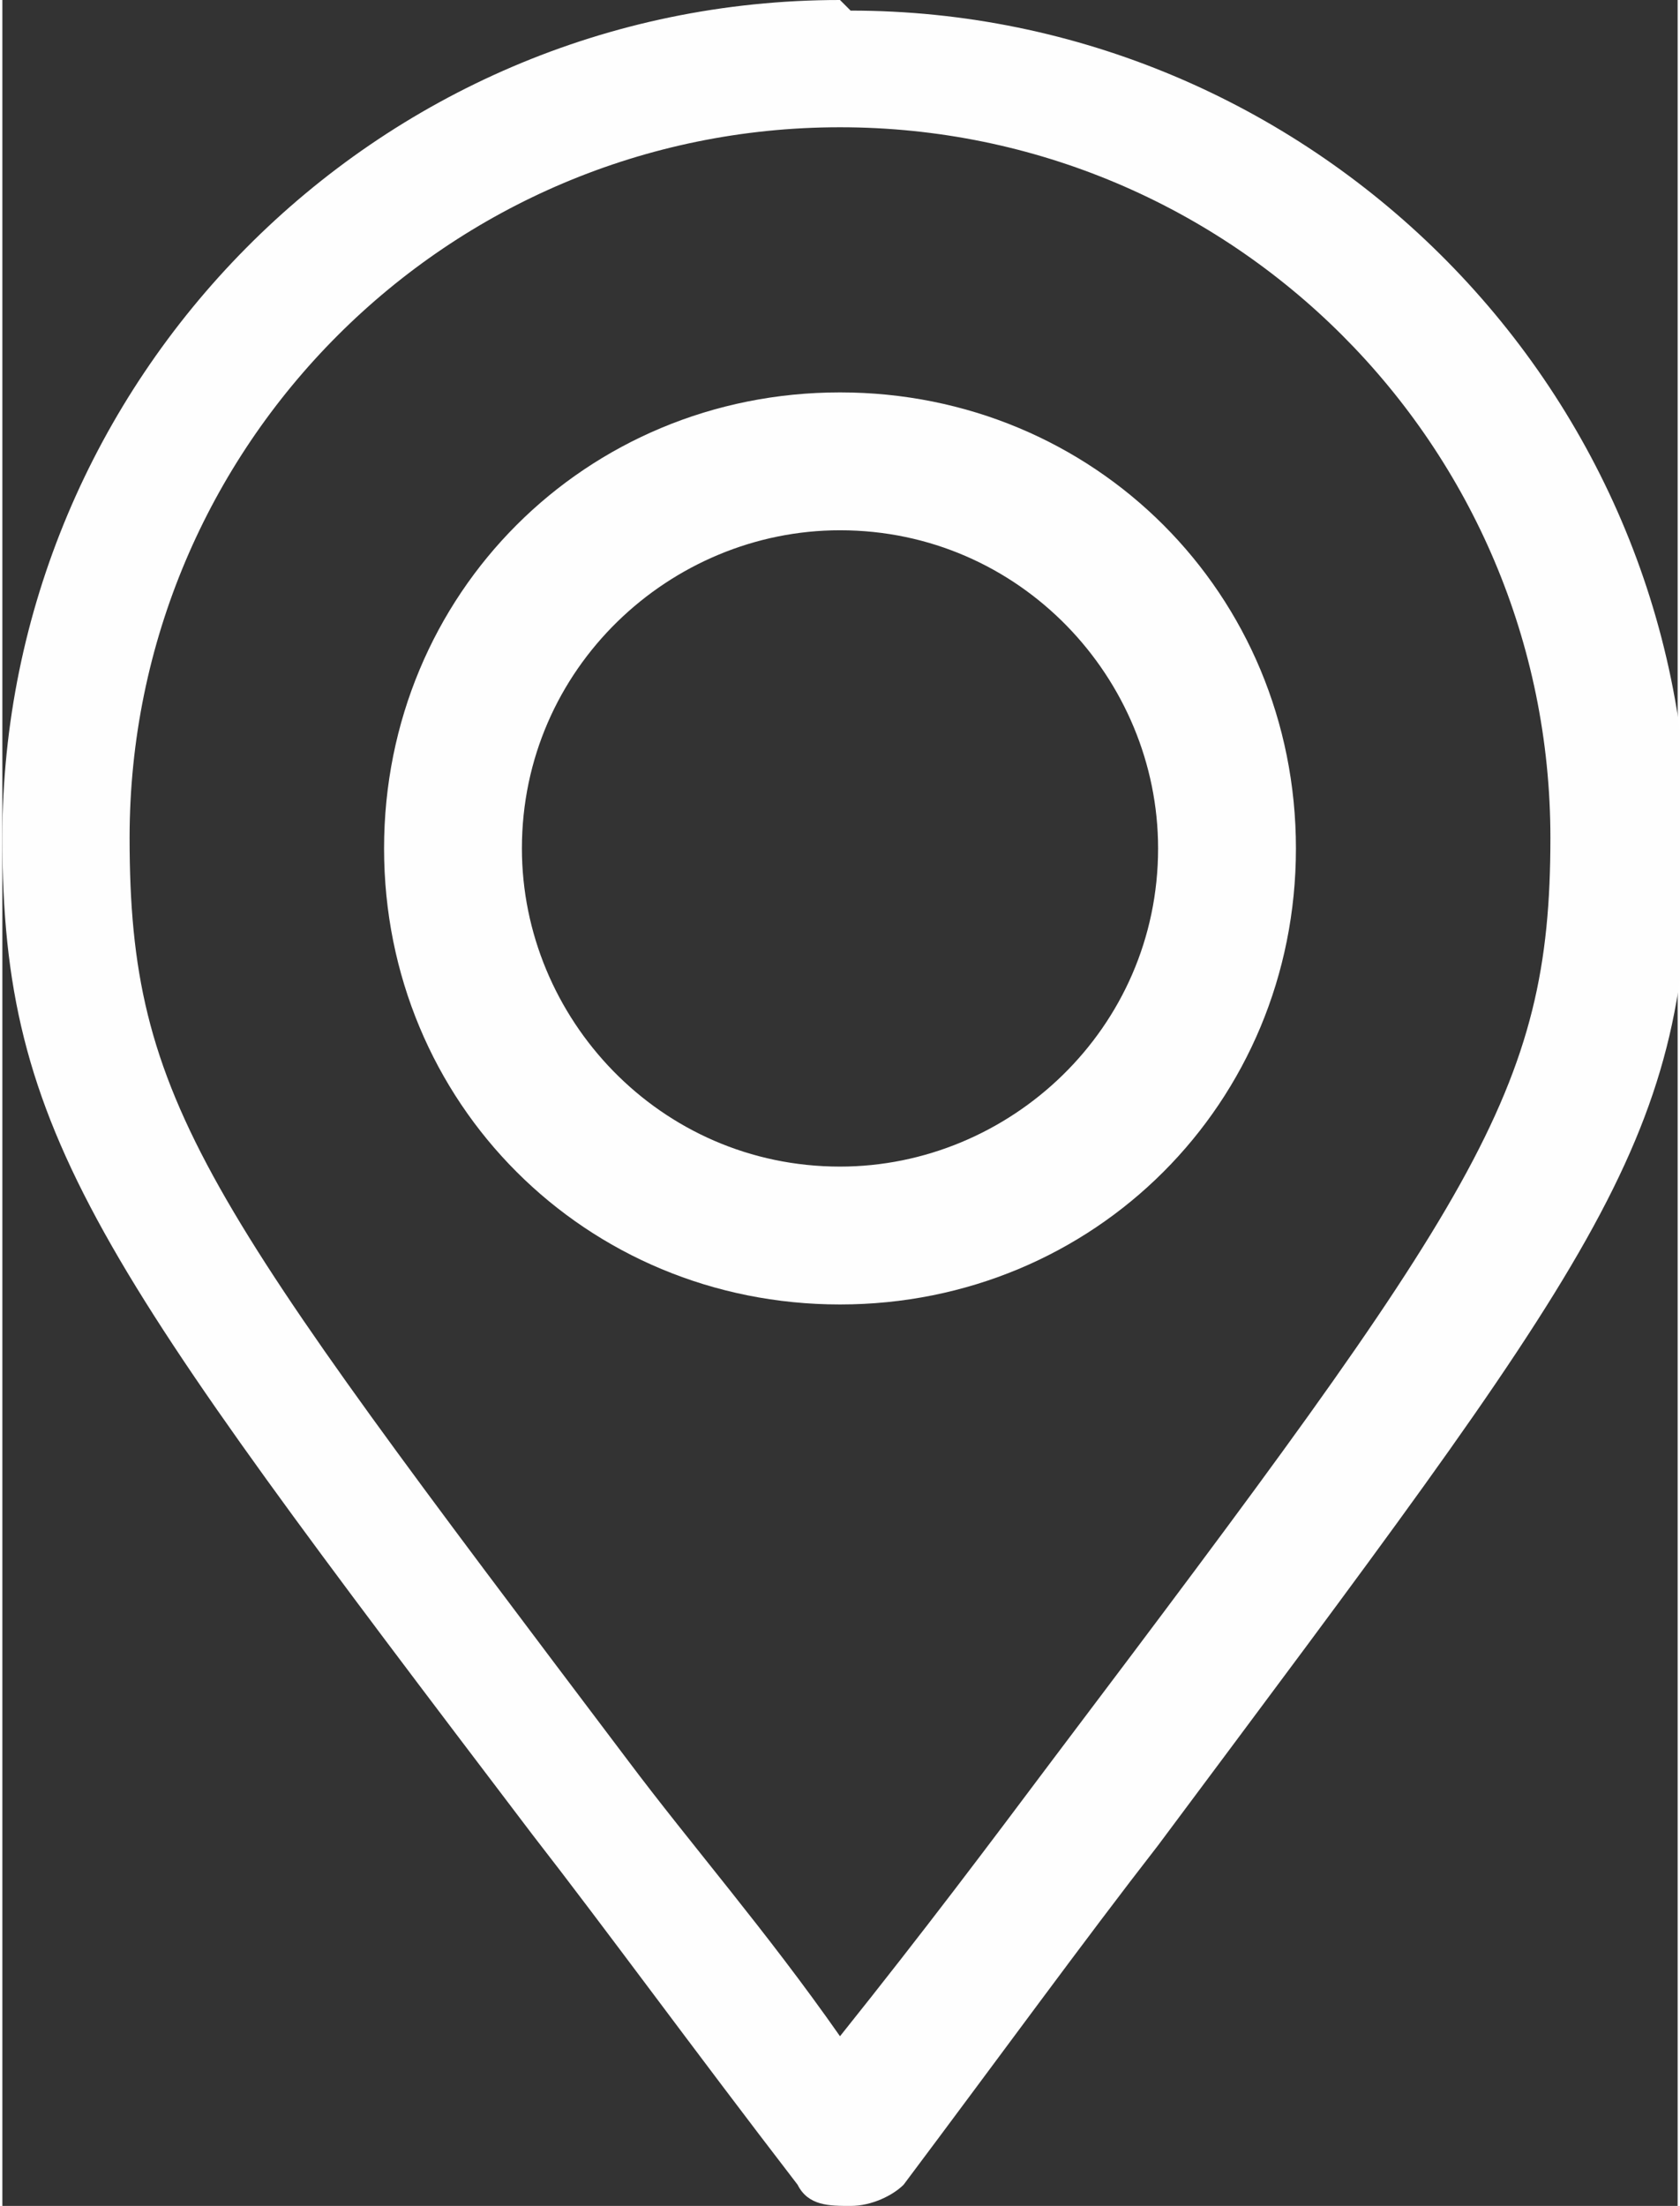
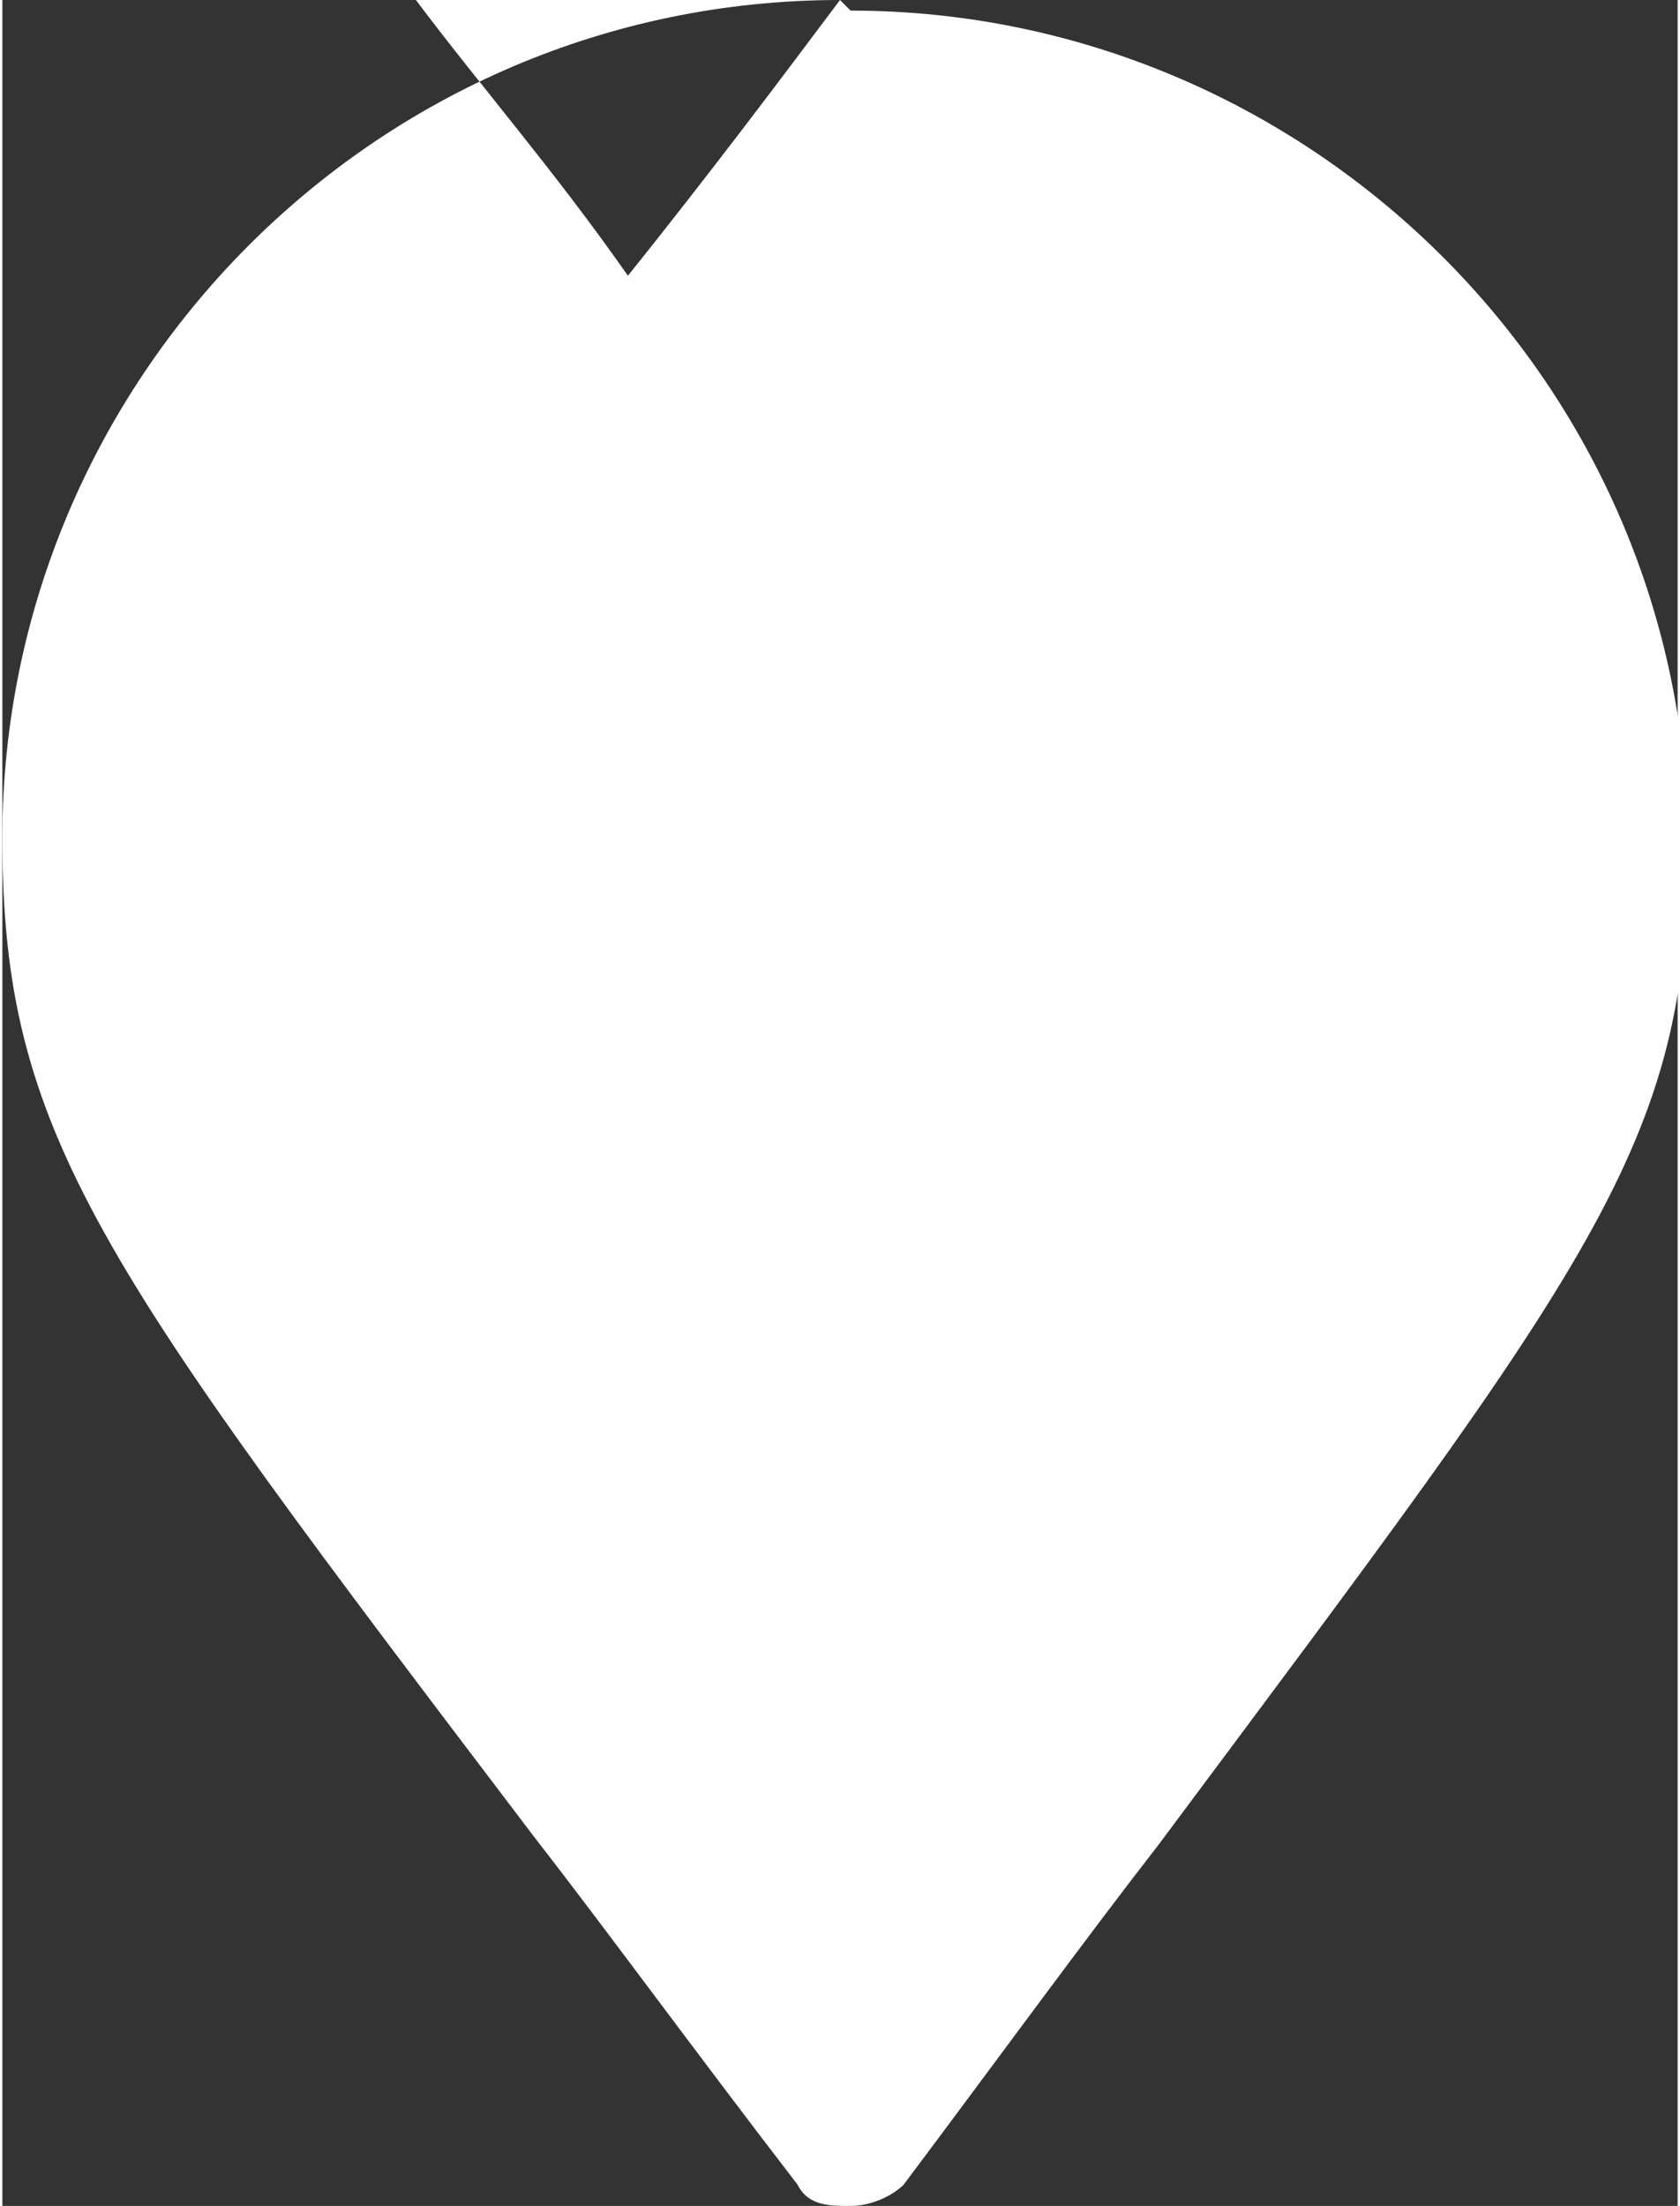
<svg xmlns="http://www.w3.org/2000/svg" xml:space="preserve" width="729px" height="957px" version="1.1" style="shape-rendering:geometricPrecision; text-rendering:geometricPrecision; image-rendering:optimizeQuality; fill-rule:evenodd; clip-rule:evenodd" viewBox="0 0 158 208">
  <rect x="0" y="0" width="158" height="208" fill="#333333" stroke="none" />
  <defs>
    <style type="text/css">
   
    .fil0 {fill:#FEFEFE}
   
  </style>
  </defs>
  <g id="Camada_x0020_1">
    <g id="_1887315203088">
      <g>
        <g>
-           <path class="fil0" d="M79 0c-44,0 -79,36 -79,79 0,28 9,40 50,94 7,9 15,20 25,33 1,2 3,2 5,2 2,0 4,-1 5,-2 9,-12 17,-23 24,-32 41,-55 50,-66 50,-94 0,-44 -36,-79 -79,-79zm20 166c-6,8 -12,16 -20,26 -7,-10 -14,-18 -20,-26 -40,-53 -47,-62 -47,-87 0,-37 30,-67 67,-67 37,0 67,30 67,67 0,24 -7,34 -47,87z" />
+           <path class="fil0" d="M79 0c-44,0 -79,36 -79,79 0,28 9,40 50,94 7,9 15,20 25,33 1,2 3,2 5,2 2,0 4,-1 5,-2 9,-12 17,-23 24,-32 41,-55 50,-66 50,-94 0,-44 -36,-79 -79,-79zc-6,8 -12,16 -20,26 -7,-10 -14,-18 -20,-26 -40,-53 -47,-62 -47,-87 0,-37 30,-67 67,-67 37,0 67,30 67,67 0,24 -7,34 -47,87z" />
        </g>
      </g>
      <g>
        <g>
-           <path class="fil0" d="M79 37c-24,0 -43,19 -43,43 0,24 19,43 43,43 24,0 43,-19 43,-43 0,-24 -19,-43 -43,-43zm0 73c-17,0 -30,-14 -30,-30 0,-17 14,-30 30,-30 17,0 30,14 30,30 0,17 -14,30 -30,30z" />
-         </g>
+           </g>
      </g>
      <g>
   </g>
      <g>
   </g>
      <g>
   </g>
      <g>
   </g>
      <g>
   </g>
      <g>
   </g>
      <g>
   </g>
      <g>
   </g>
      <g>
   </g>
      <g>
   </g>
      <g>
   </g>
      <g>
   </g>
      <g>
   </g>
      <g>
   </g>
      <g>
   </g>
    </g>
  </g>
</svg>